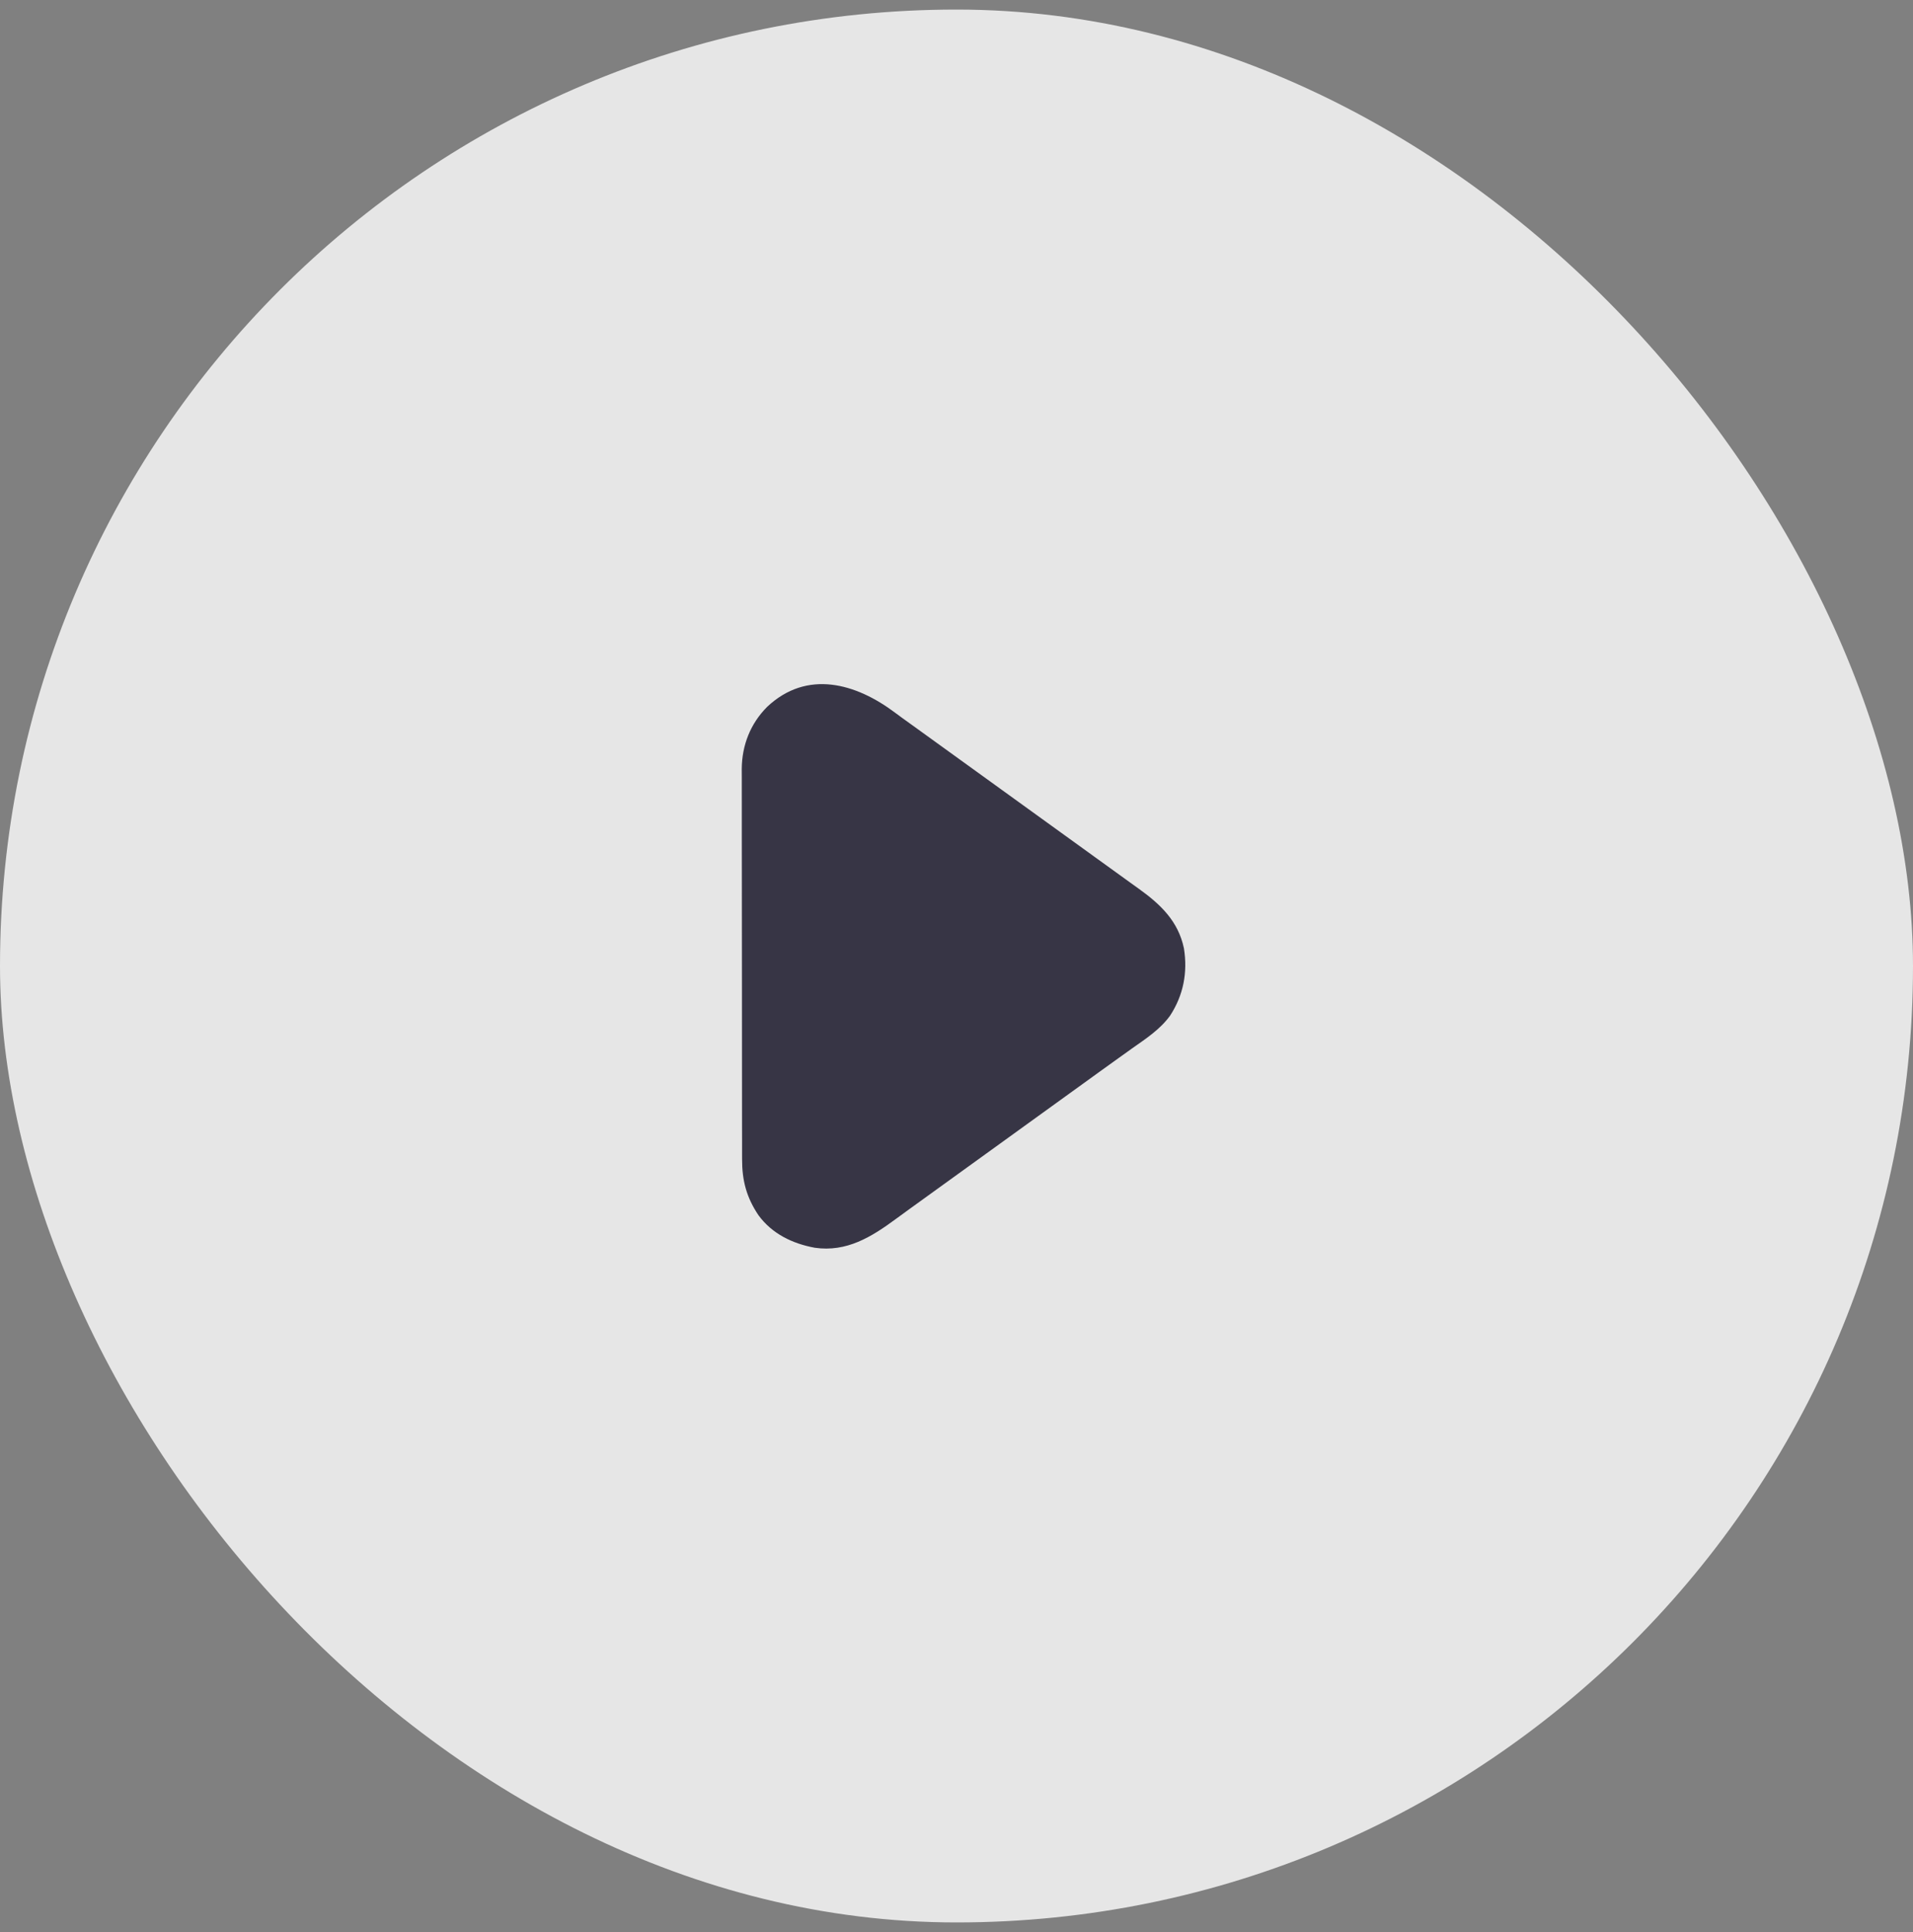
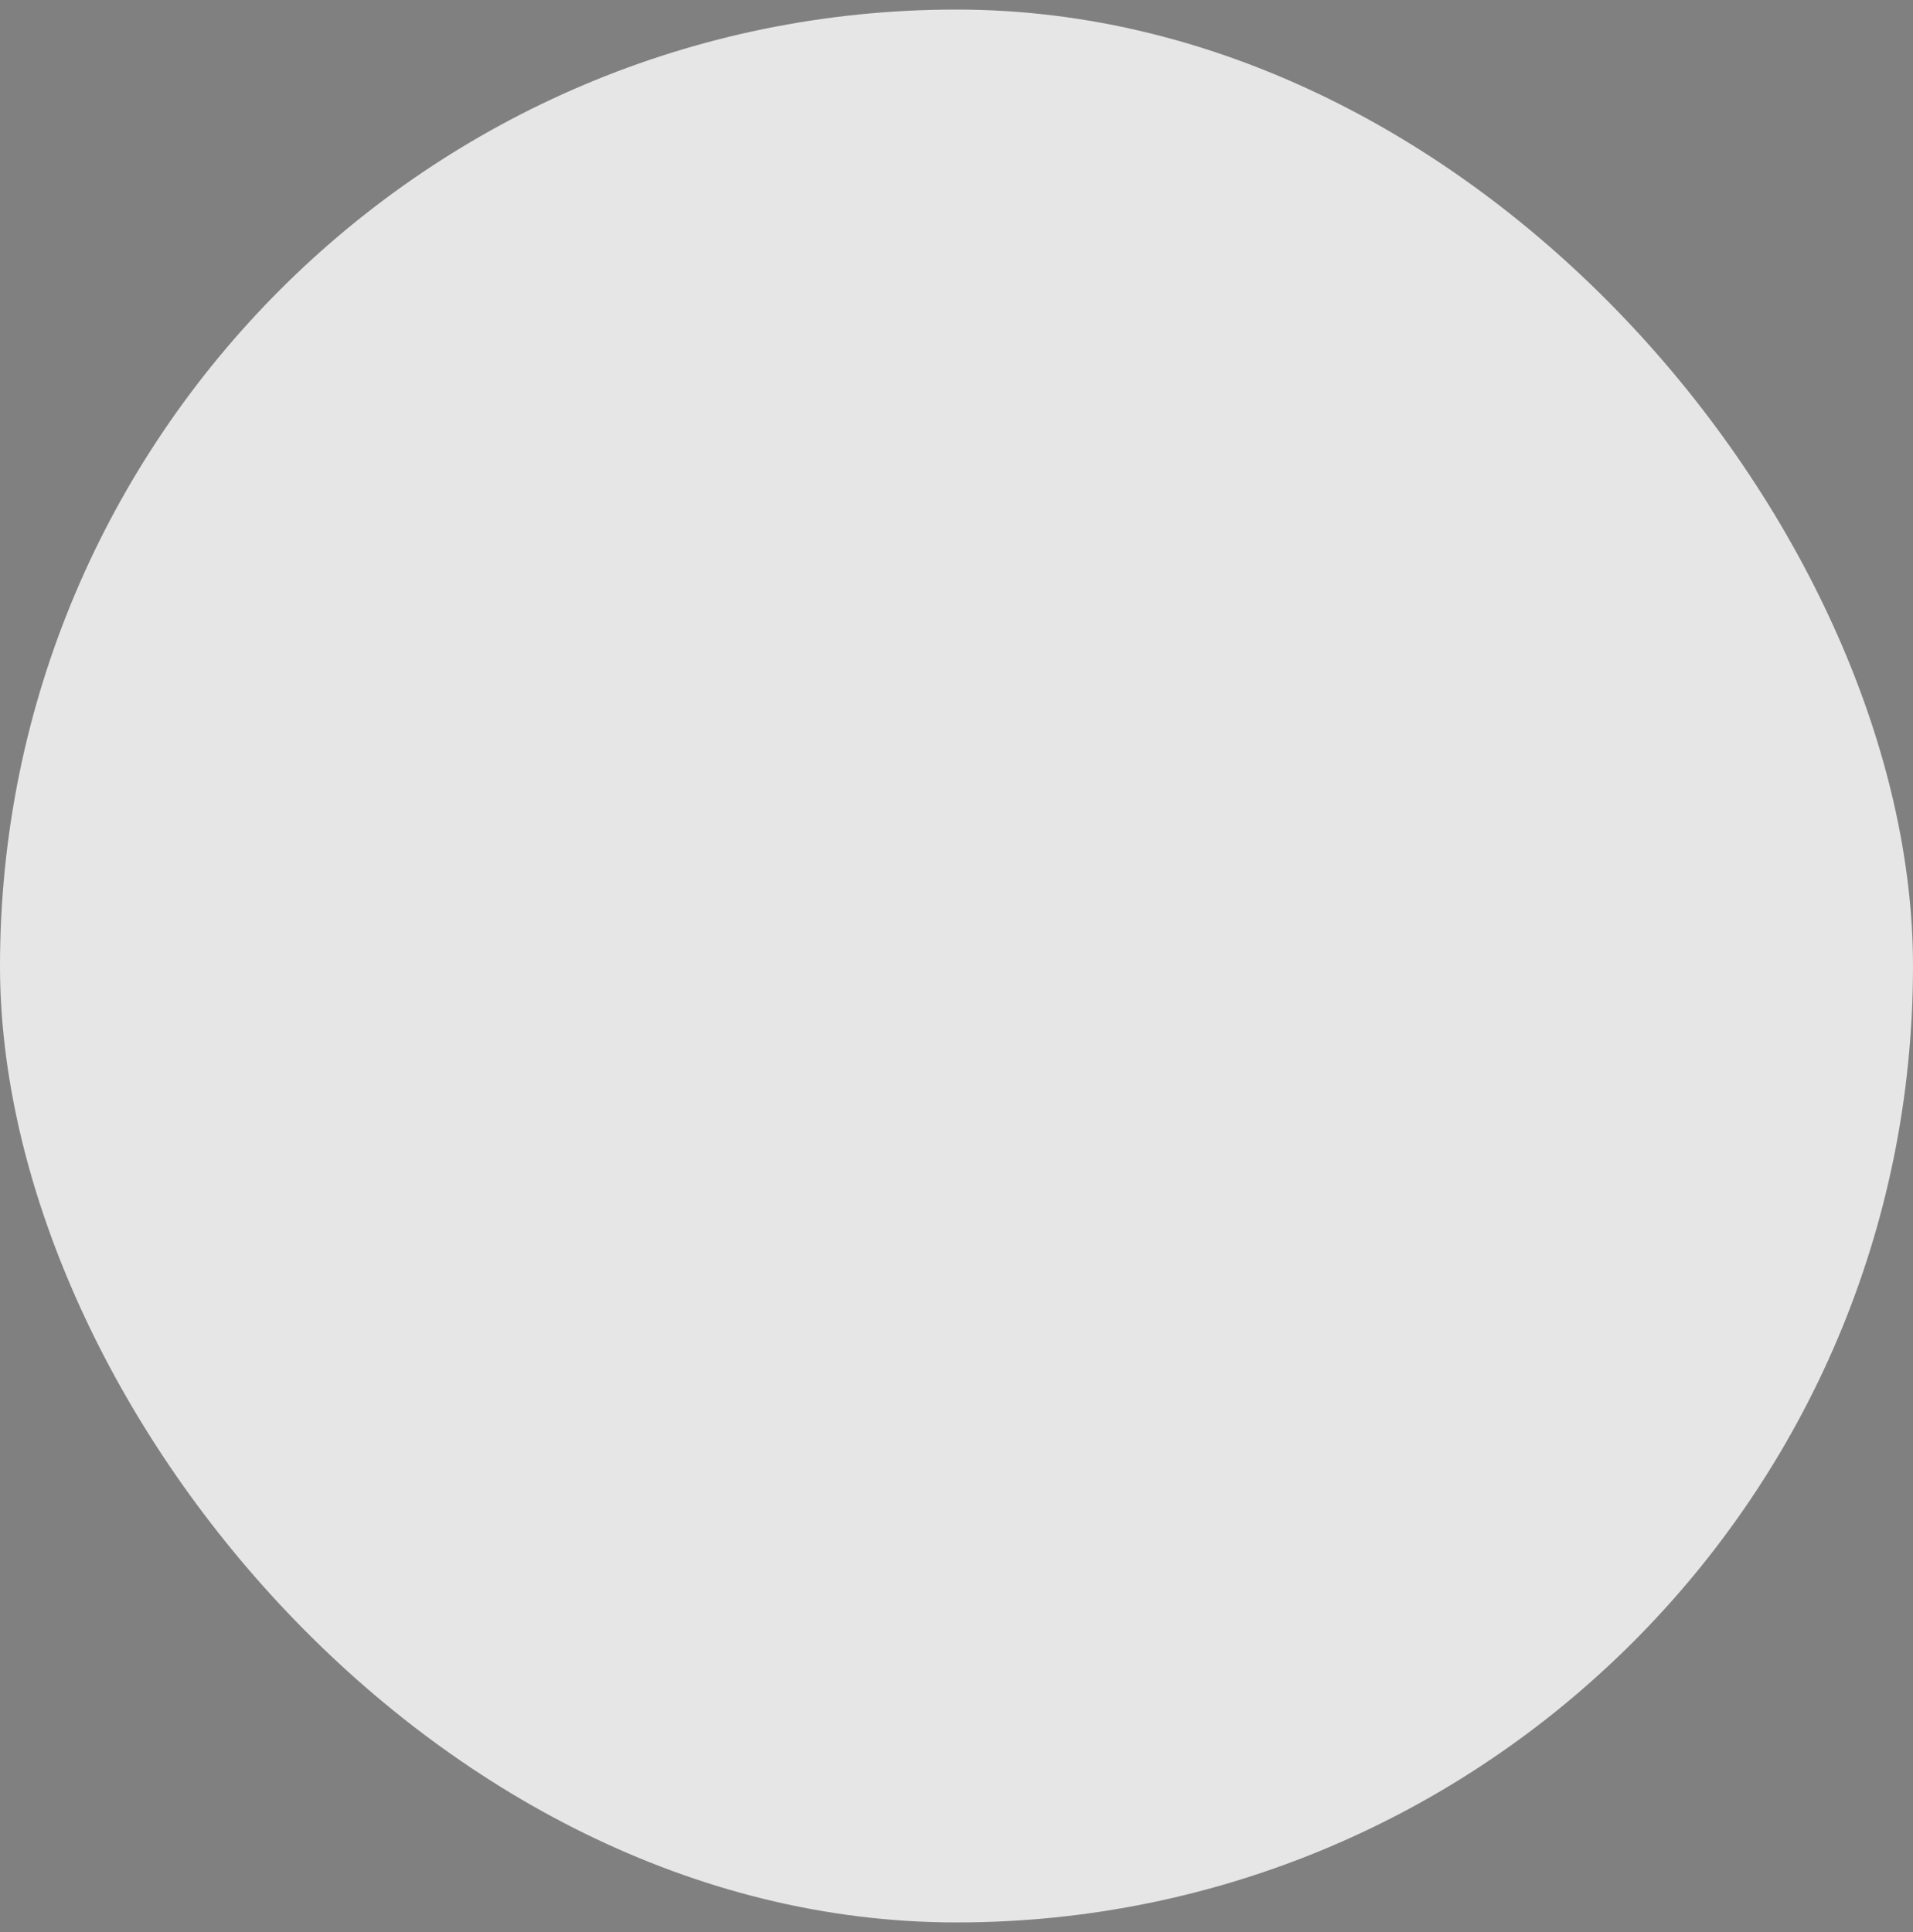
<svg xmlns="http://www.w3.org/2000/svg" width="100" height="101" viewBox="0 0 100 101" fill="none">
  <rect x="0" y="0" width="100" height="101" fill="#808080" stroke="none" />
  <rect y="0.5" width="100" height="100" rx="50" fill="white" fill-opacity="0.8" />
-   <path d="M46.789 37.258C47.044 37.449 47.302 37.634 47.56 37.819C47.663 37.893 47.765 37.967 47.868 38.041C47.944 38.096 47.944 38.096 48.022 38.152C52.559 41.429 52.559 41.429 57.096 44.706C57.147 44.743 57.198 44.78 57.25 44.818C57.353 44.891 57.455 44.965 57.557 45.039C57.816 45.226 58.075 45.413 58.334 45.6C58.591 45.785 58.847 45.97 59.103 46.156C59.246 46.258 59.388 46.361 59.531 46.463C60.664 47.277 61.591 48.154 61.889 49.578C62.09 50.84 61.863 52.026 61.164 53.097C60.639 53.82 59.902 54.298 59.181 54.806C59.097 54.867 59.012 54.927 58.928 54.988C58.775 55.098 58.622 55.207 58.469 55.316C58.187 55.516 57.907 55.719 57.626 55.922C57.574 55.959 57.523 55.996 57.469 56.035C57.364 56.111 57.258 56.188 57.152 56.264C56.894 56.451 56.637 56.637 56.379 56.823C56.276 56.897 56.174 56.971 56.071 57.045C53.405 58.971 50.739 60.896 48.073 62.822C48.022 62.858 47.971 62.895 47.919 62.933C47.817 63.007 47.715 63.08 47.612 63.154C47.351 63.342 47.092 63.531 46.833 63.722C45.549 64.669 44.258 65.469 42.591 65.229C41.425 65.013 40.361 64.504 39.645 63.525C39.02 62.592 38.789 61.712 38.792 60.603C38.792 60.513 38.791 60.424 38.791 60.331C38.79 60.084 38.79 59.836 38.791 59.588C38.791 59.321 38.79 59.053 38.789 58.786C38.788 58.262 38.788 57.738 38.788 57.214C38.787 56.788 38.787 56.362 38.787 55.936C38.785 54.727 38.785 53.518 38.785 52.309C38.785 52.243 38.785 52.178 38.785 52.111C38.785 52.046 38.785 51.981 38.785 51.914C38.785 50.857 38.784 49.801 38.782 48.745C38.78 47.659 38.779 46.573 38.779 45.487C38.779 44.878 38.779 44.269 38.777 43.66C38.776 43.141 38.776 42.623 38.777 42.104C38.777 41.84 38.777 41.575 38.776 41.311C38.775 41.068 38.775 40.826 38.776 40.583C38.776 40.455 38.776 40.327 38.774 40.2C38.784 38.962 39.223 37.833 40.104 36.95C42.188 34.99 44.745 35.721 46.789 37.258Z" fill="#373545" />
</svg>